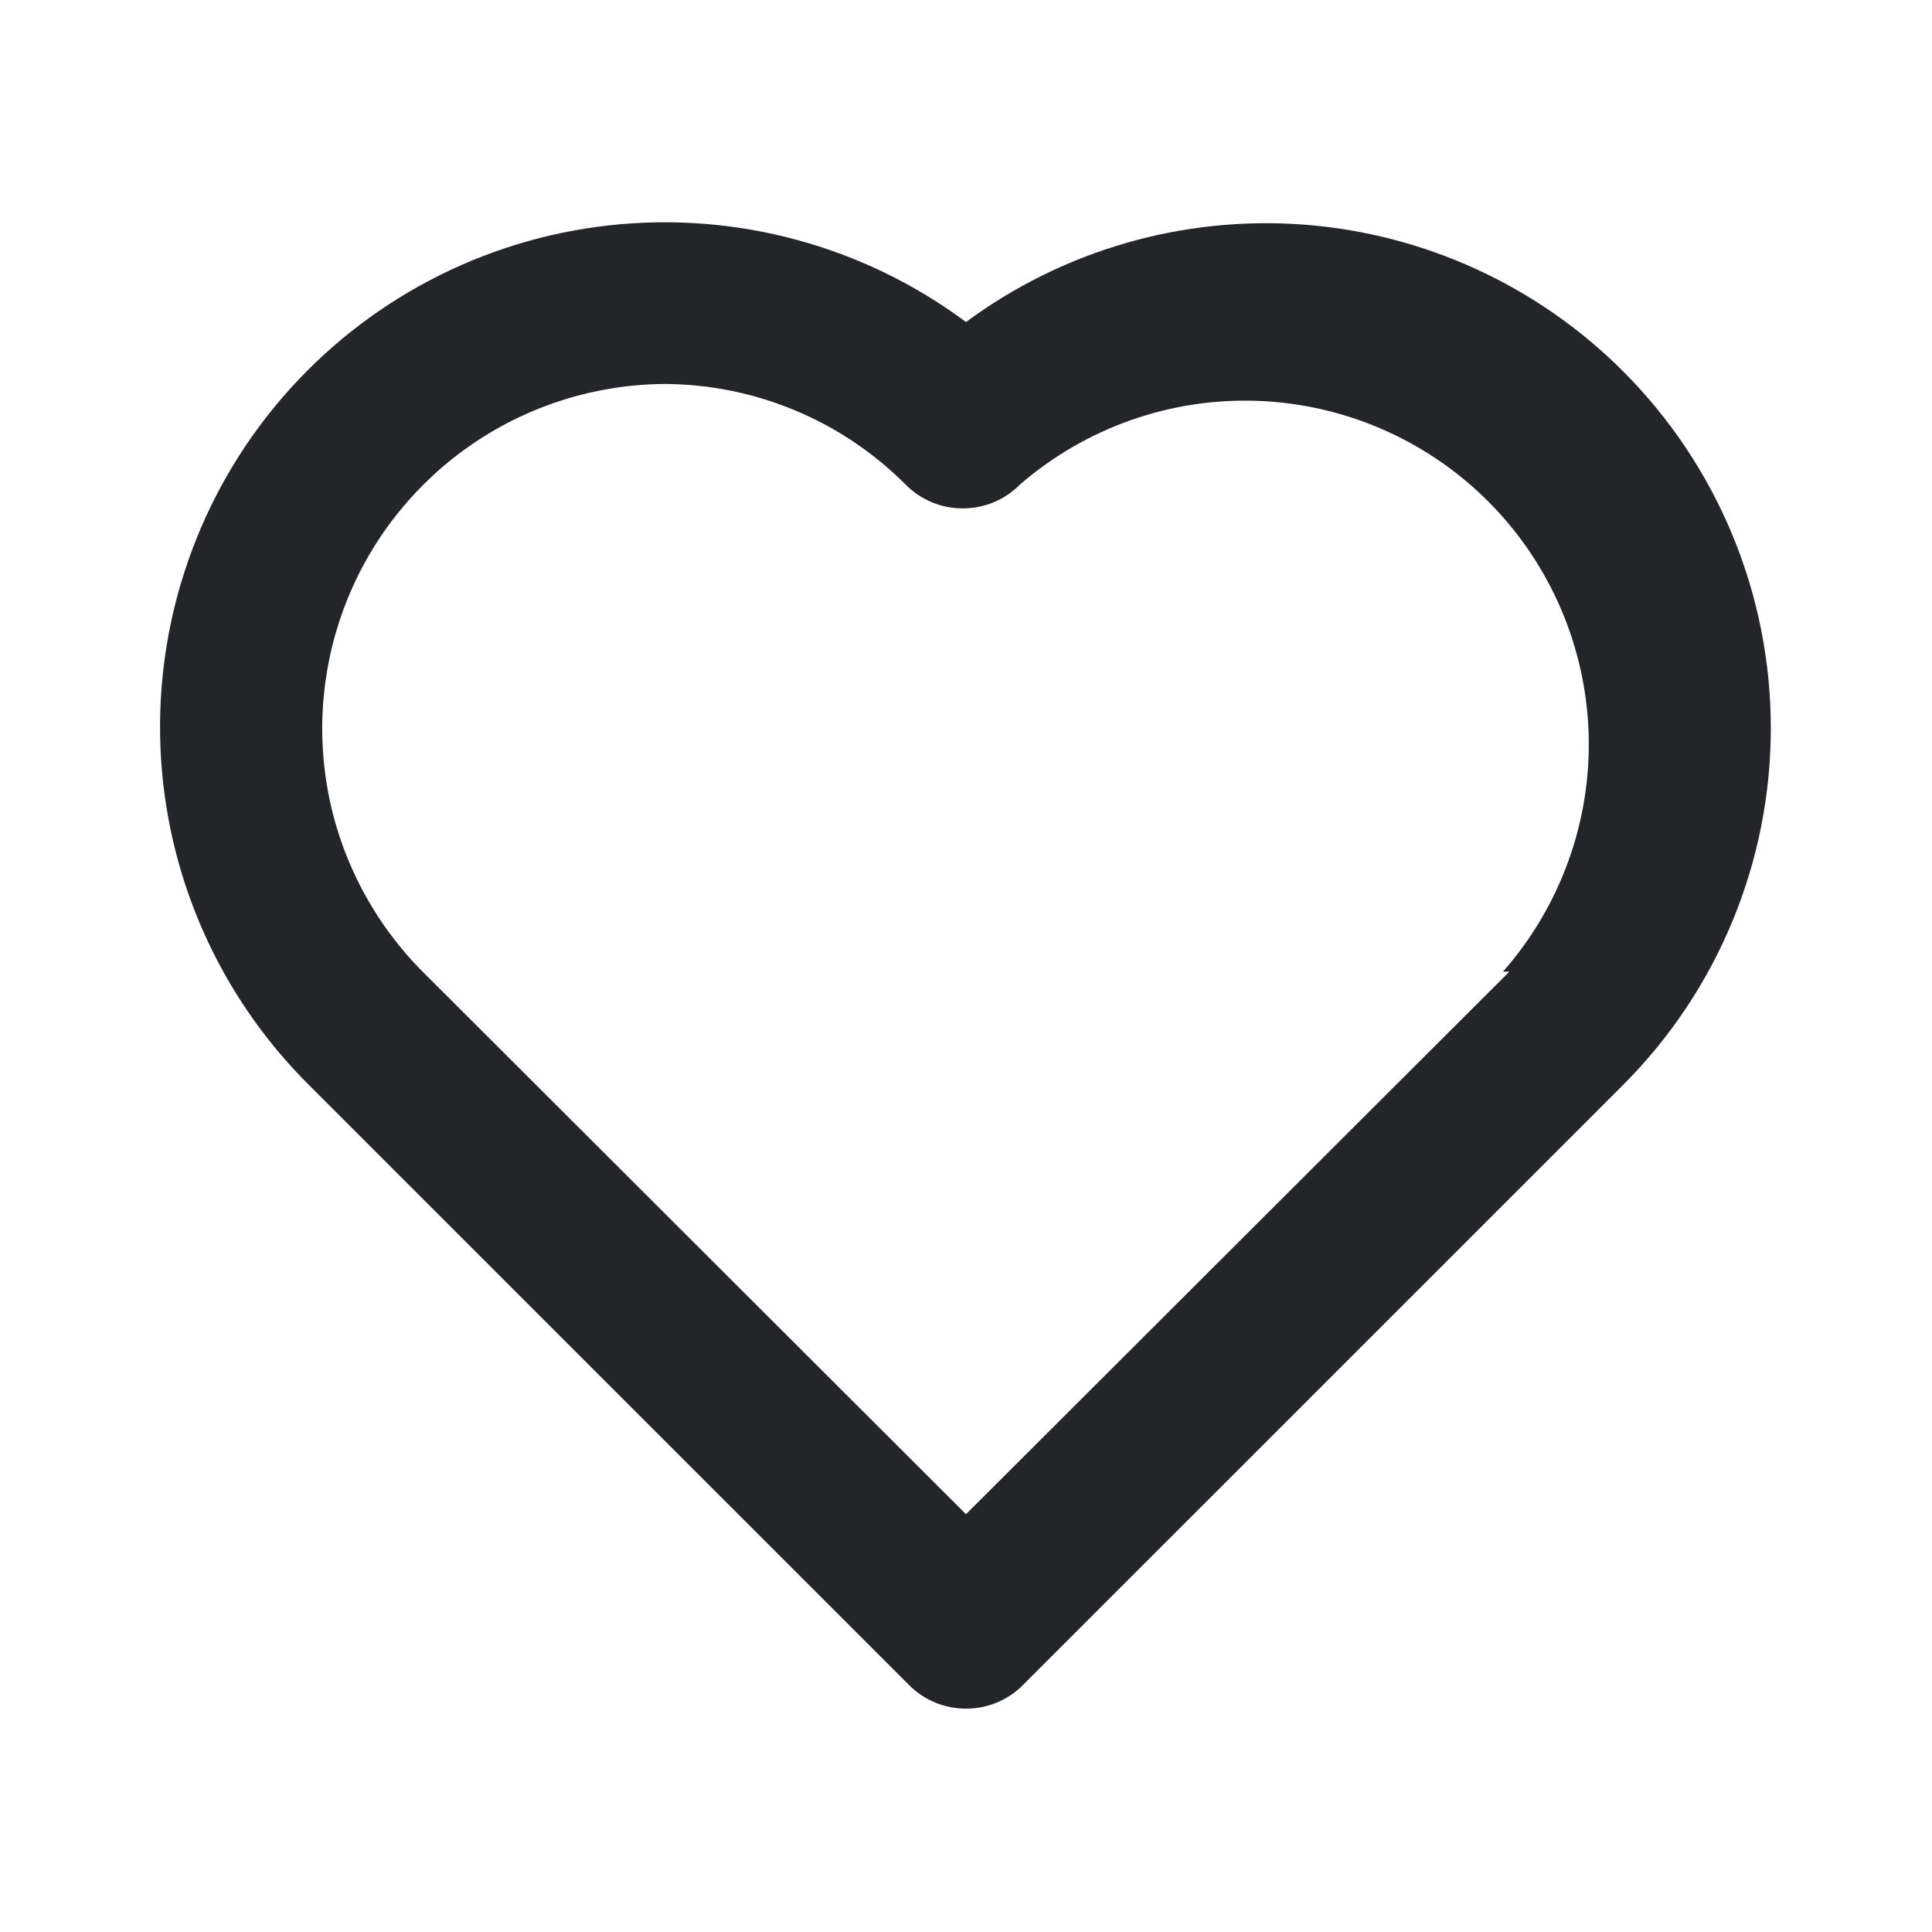
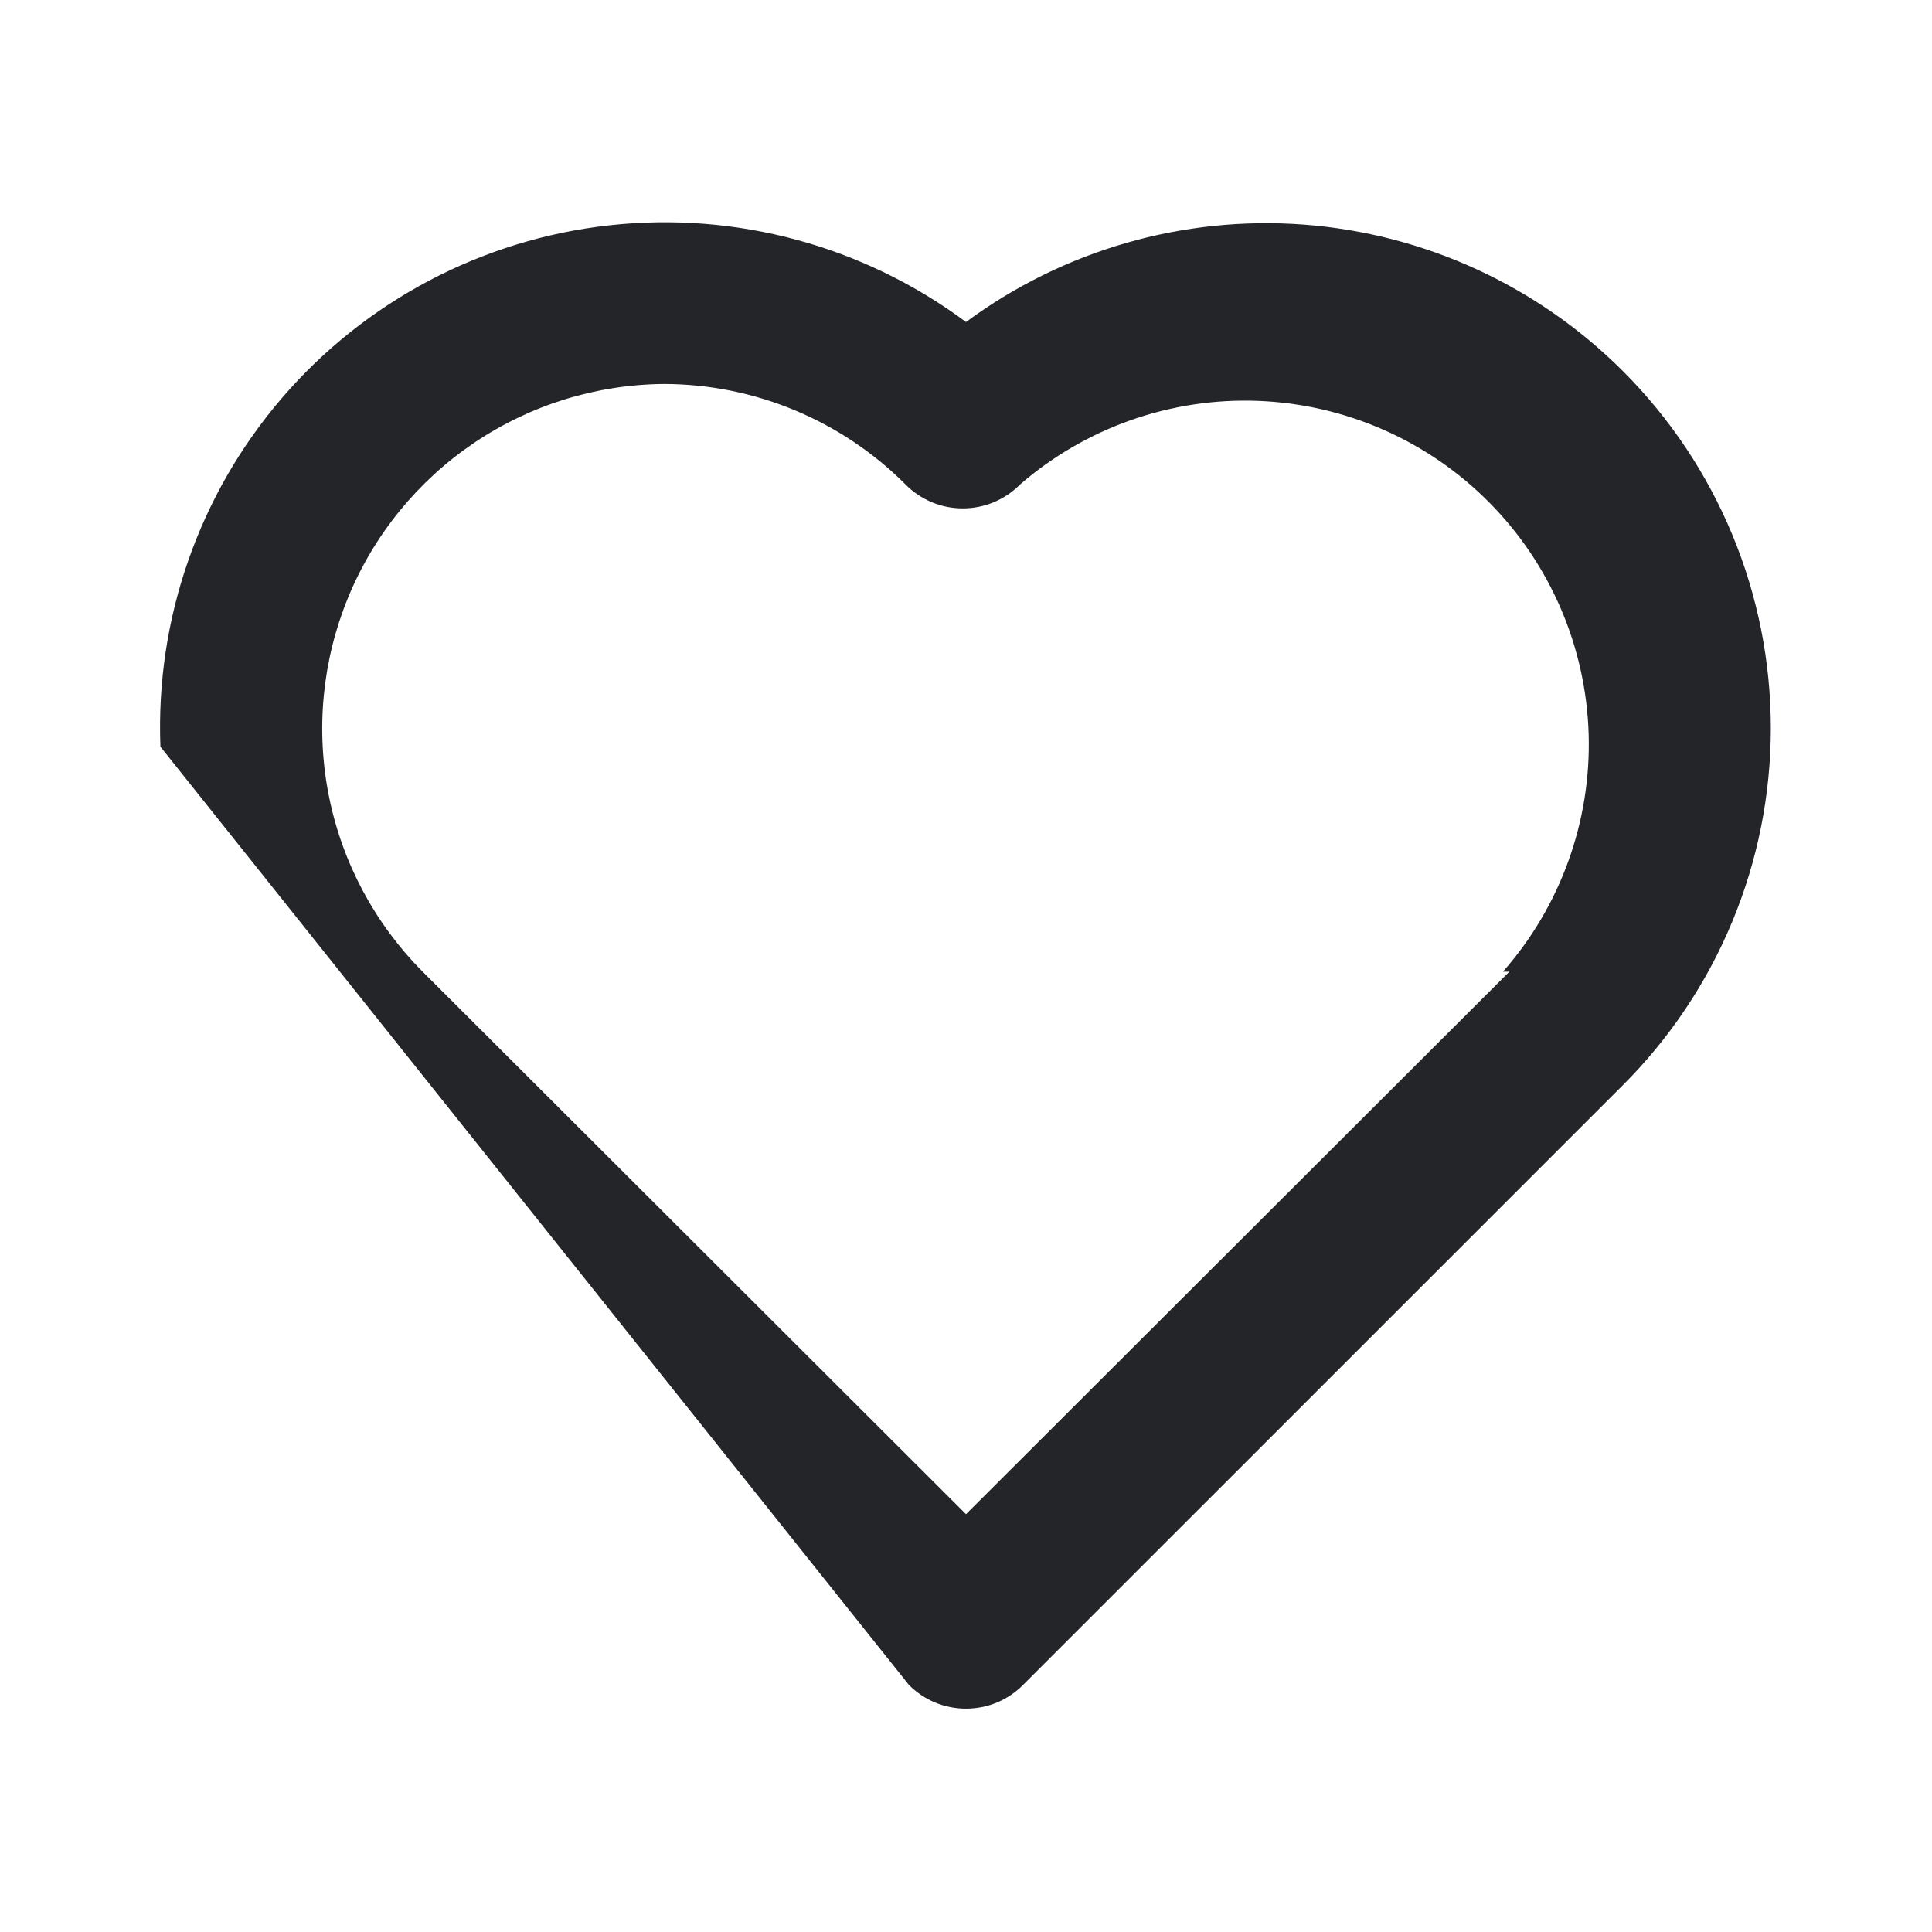
<svg xmlns="http://www.w3.org/2000/svg" width="28" height="28" viewBox="0 0 28 28" fill="none">
-   <path d="M23.52 5.378C22.281 4.139 20.639 3.386 18.892 3.255C17.145 3.125 15.409 3.626 14 4.667C12.516 3.563 10.668 3.062 8.829 3.266C6.99 3.469 5.297 4.362 4.09 5.764C2.883 7.166 2.253 8.973 2.325 10.822C2.397 12.671 3.167 14.423 4.48 15.727L13.172 24.418C13.28 24.528 13.409 24.614 13.551 24.674C13.694 24.733 13.846 24.763 14 24.763C14.154 24.763 14.306 24.733 14.449 24.674C14.591 24.614 14.72 24.528 14.828 24.418L23.52 15.727C24.2 15.047 24.739 14.241 25.107 13.353C25.475 12.465 25.664 11.514 25.664 10.553C25.664 9.591 25.475 8.64 25.107 7.752C24.739 6.864 24.2 6.058 23.52 5.378ZM21.875 14.082L14 21.945L6.125 14.082C5.431 13.385 4.958 12.498 4.766 11.534C4.574 10.57 4.671 9.57 5.045 8.66C5.418 7.751 6.053 6.972 6.867 6.421C7.682 5.87 8.642 5.572 9.625 5.565C10.939 5.568 12.198 6.093 13.125 7.023C13.233 7.133 13.363 7.219 13.505 7.279C13.647 7.338 13.799 7.368 13.953 7.368C14.107 7.368 14.26 7.338 14.402 7.279C14.544 7.219 14.673 7.133 14.782 7.023C15.736 6.196 16.97 5.762 18.232 5.81C19.494 5.858 20.692 6.383 21.581 7.28C22.471 8.177 22.986 9.379 23.024 10.641C23.061 11.904 22.617 13.134 21.782 14.082H21.875Z" fill="#242528" />
+   <path d="M23.52 5.378C22.281 4.139 20.639 3.386 18.892 3.255C17.145 3.125 15.409 3.626 14 4.667C12.516 3.563 10.668 3.062 8.829 3.266C6.99 3.469 5.297 4.362 4.09 5.764C2.883 7.166 2.253 8.973 2.325 10.822L13.172 24.418C13.28 24.528 13.409 24.614 13.551 24.674C13.694 24.733 13.846 24.763 14 24.763C14.154 24.763 14.306 24.733 14.449 24.674C14.591 24.614 14.72 24.528 14.828 24.418L23.52 15.727C24.2 15.047 24.739 14.241 25.107 13.353C25.475 12.465 25.664 11.514 25.664 10.553C25.664 9.591 25.475 8.64 25.107 7.752C24.739 6.864 24.2 6.058 23.52 5.378ZM21.875 14.082L14 21.945L6.125 14.082C5.431 13.385 4.958 12.498 4.766 11.534C4.574 10.57 4.671 9.57 5.045 8.66C5.418 7.751 6.053 6.972 6.867 6.421C7.682 5.87 8.642 5.572 9.625 5.565C10.939 5.568 12.198 6.093 13.125 7.023C13.233 7.133 13.363 7.219 13.505 7.279C13.647 7.338 13.799 7.368 13.953 7.368C14.107 7.368 14.26 7.338 14.402 7.279C14.544 7.219 14.673 7.133 14.782 7.023C15.736 6.196 16.97 5.762 18.232 5.81C19.494 5.858 20.692 6.383 21.581 7.28C22.471 8.177 22.986 9.379 23.024 10.641C23.061 11.904 22.617 13.134 21.782 14.082H21.875Z" fill="#242528" />
</svg>